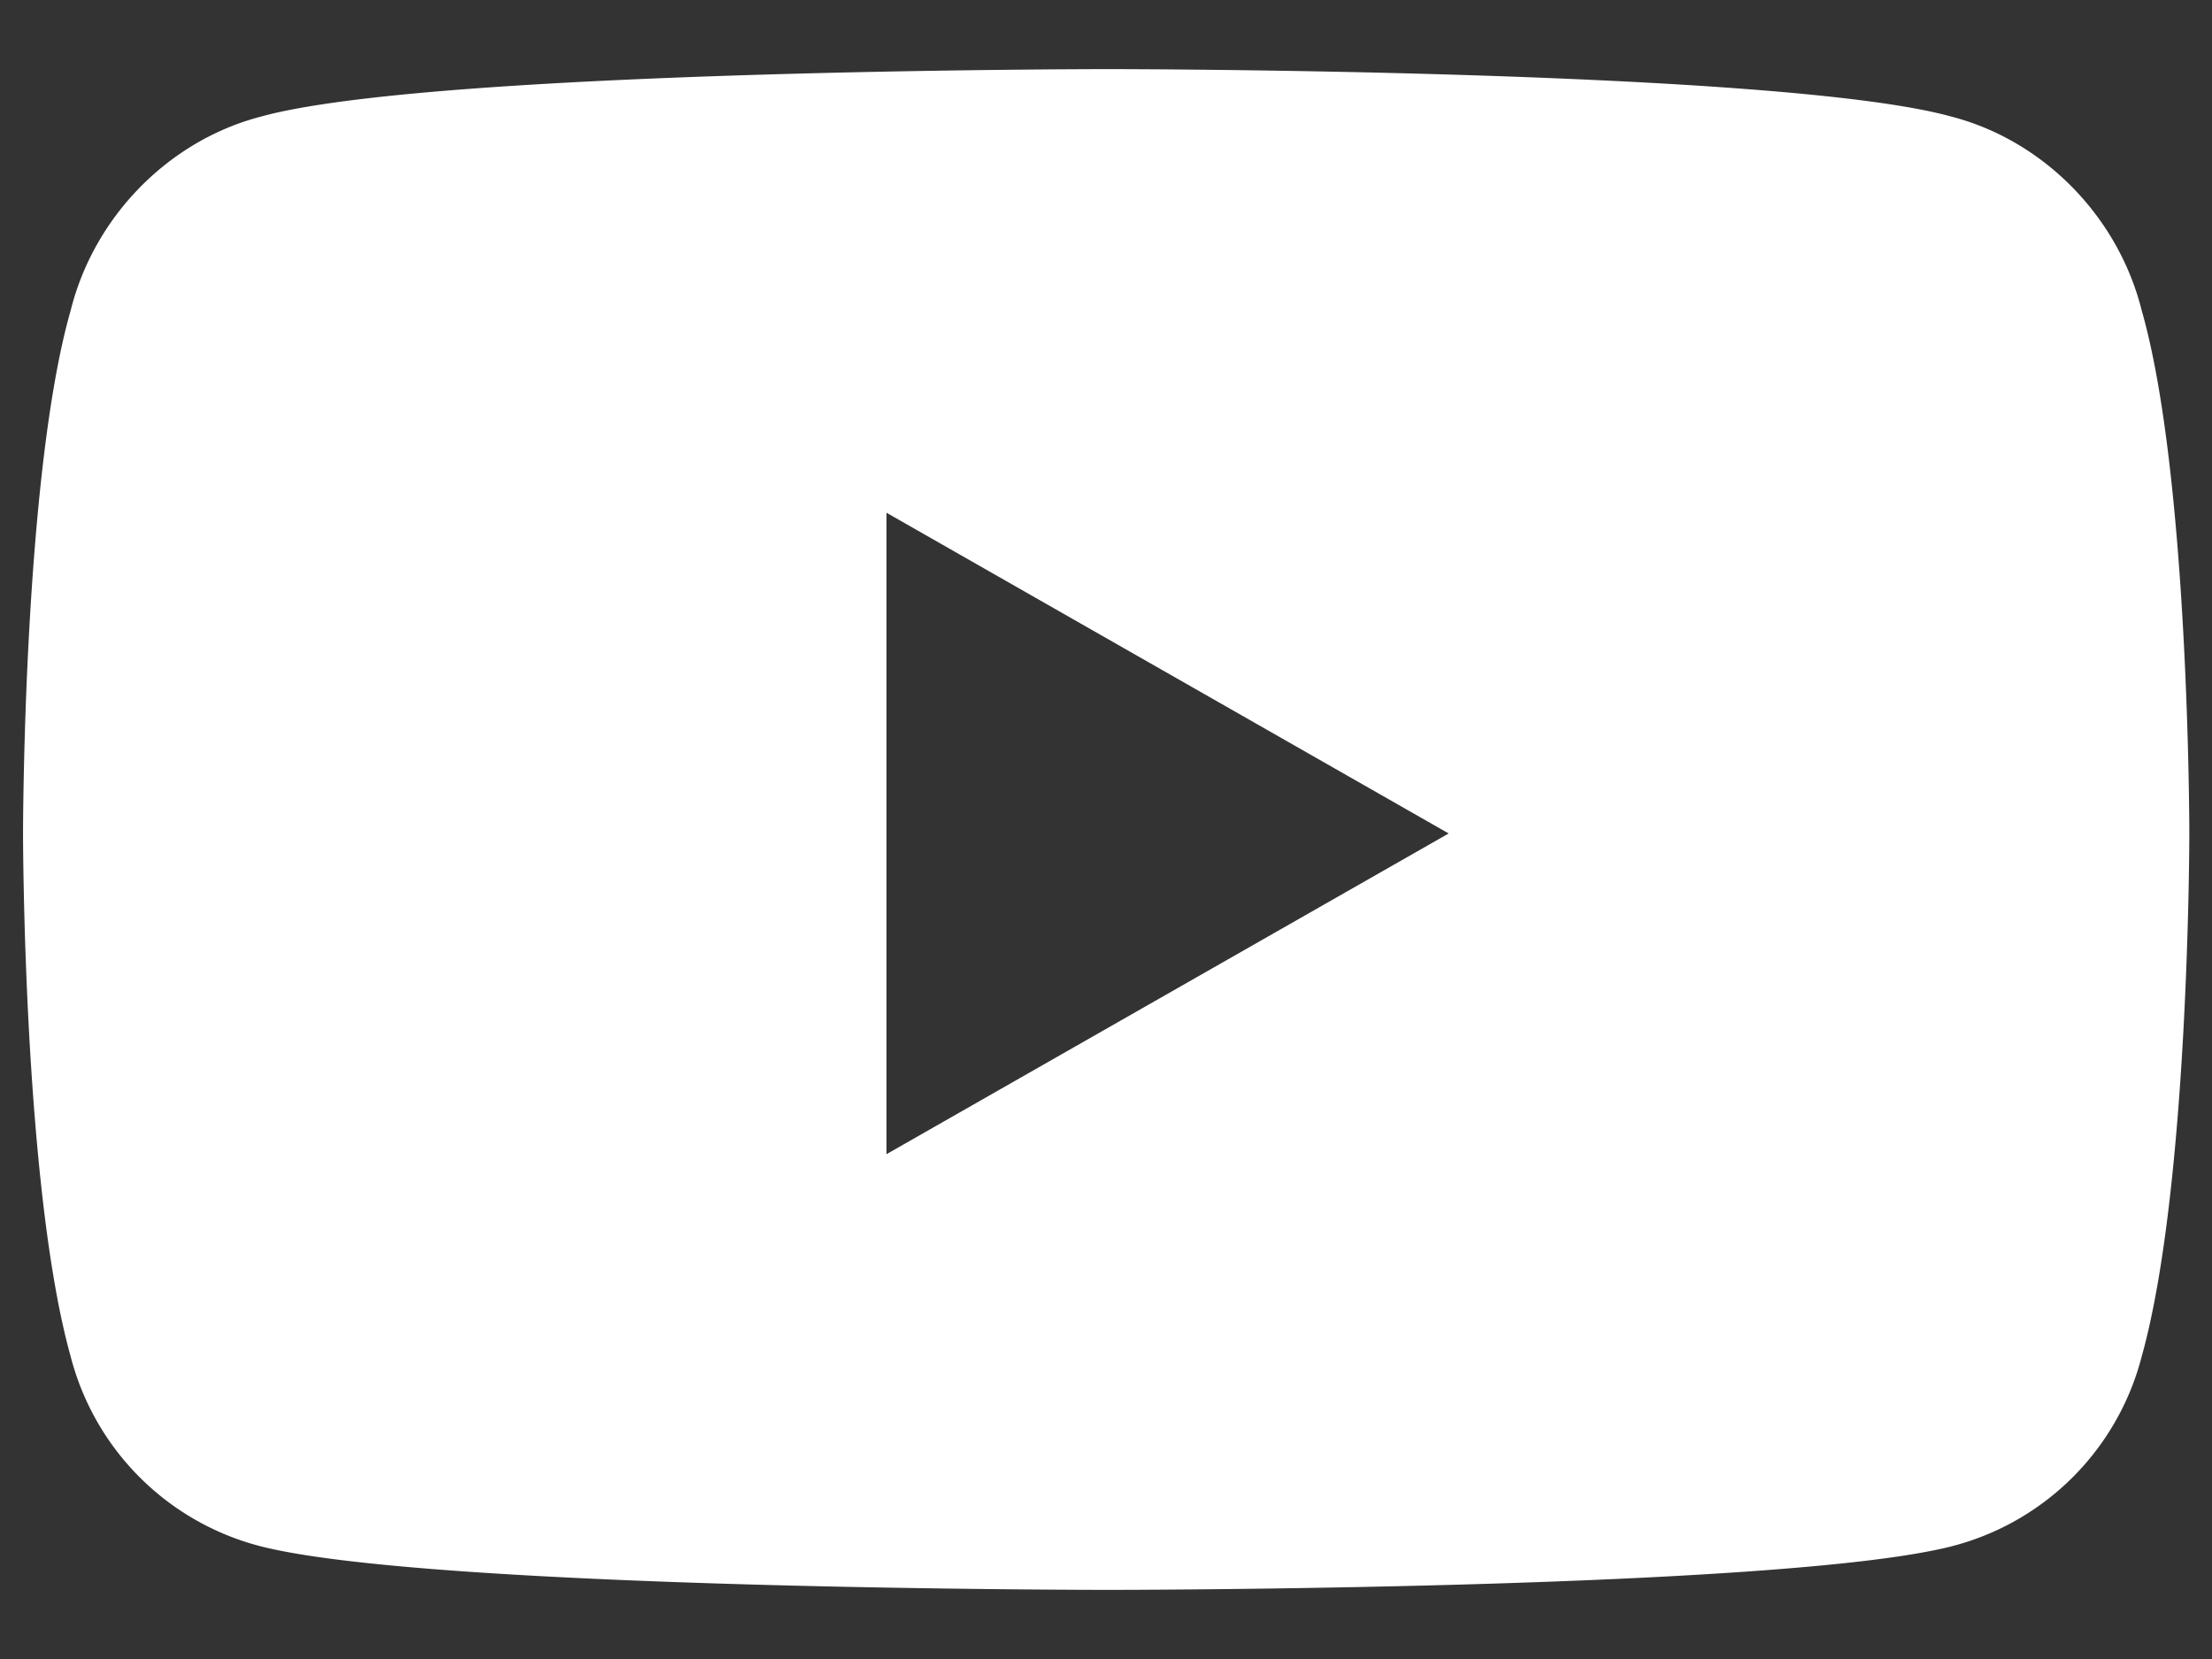
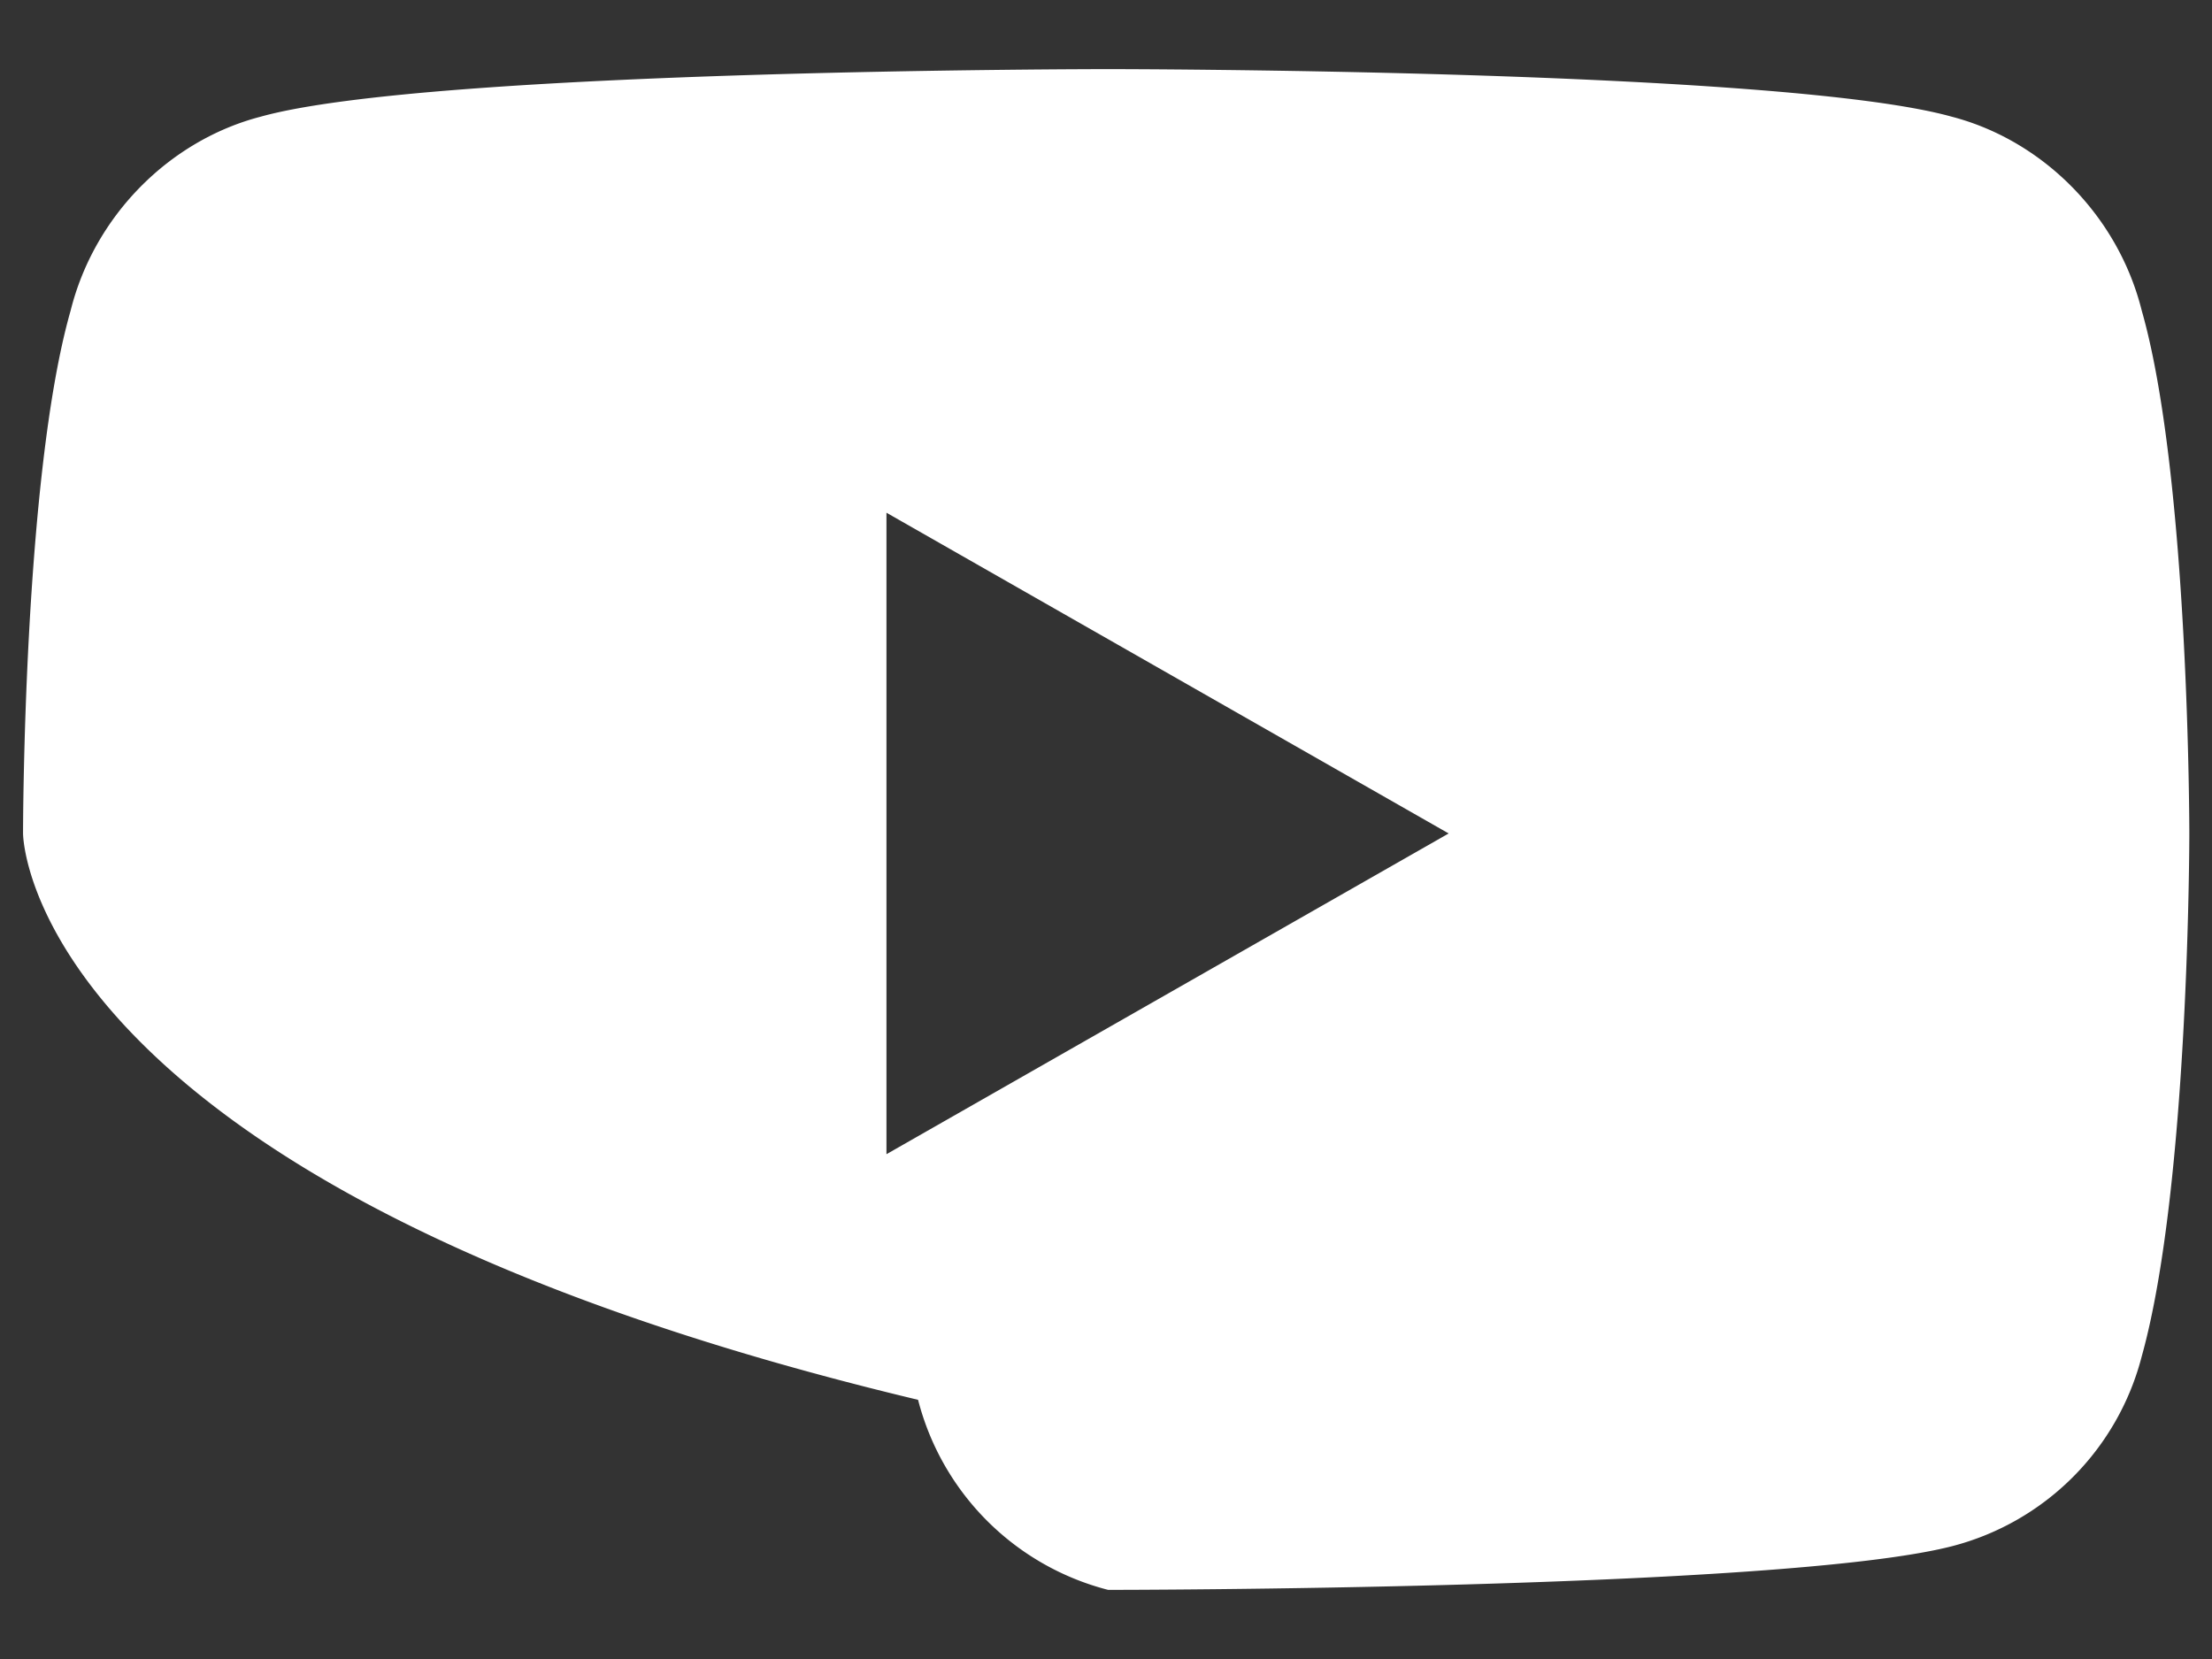
<svg xmlns="http://www.w3.org/2000/svg" width="24" height="18" fill="none">
  <rect width="100%" height="100%" fill="#333333" stroke="none" />
-   <path d="M23.238 3.371c.516 1.805.516 5.672.516 5.672s0 3.824-.516 5.672a2.866 2.866 0 01-2.062 2.062c-1.848.473-9.153.473-9.153.473s-7.347 0-9.195-.473a2.866 2.866 0 01-2.062-2.062C.25 12.867.25 9.043.25 9.043s0-3.867.516-5.672C1.023 2.34 1.84 1.523 2.828 1.266 4.676.75 12.023.75 12.023.75s7.305 0 9.153.516c.988.257 1.805 1.074 2.062 2.105zm-13.62 9.152l6.1-3.48-6.1-3.48v6.96z" fill="#fff" />
+   <path d="M23.238 3.371c.516 1.805.516 5.672.516 5.672s0 3.824-.516 5.672a2.866 2.866 0 01-2.062 2.062c-1.848.473-9.153.473-9.153.473a2.866 2.866 0 01-2.062-2.062C.25 12.867.25 9.043.25 9.043s0-3.867.516-5.672C1.023 2.34 1.84 1.523 2.828 1.266 4.676.75 12.023.75 12.023.75s7.305 0 9.153.516c.988.257 1.805 1.074 2.062 2.105zm-13.62 9.152l6.1-3.48-6.1-3.48v6.96z" fill="#fff" />
</svg>